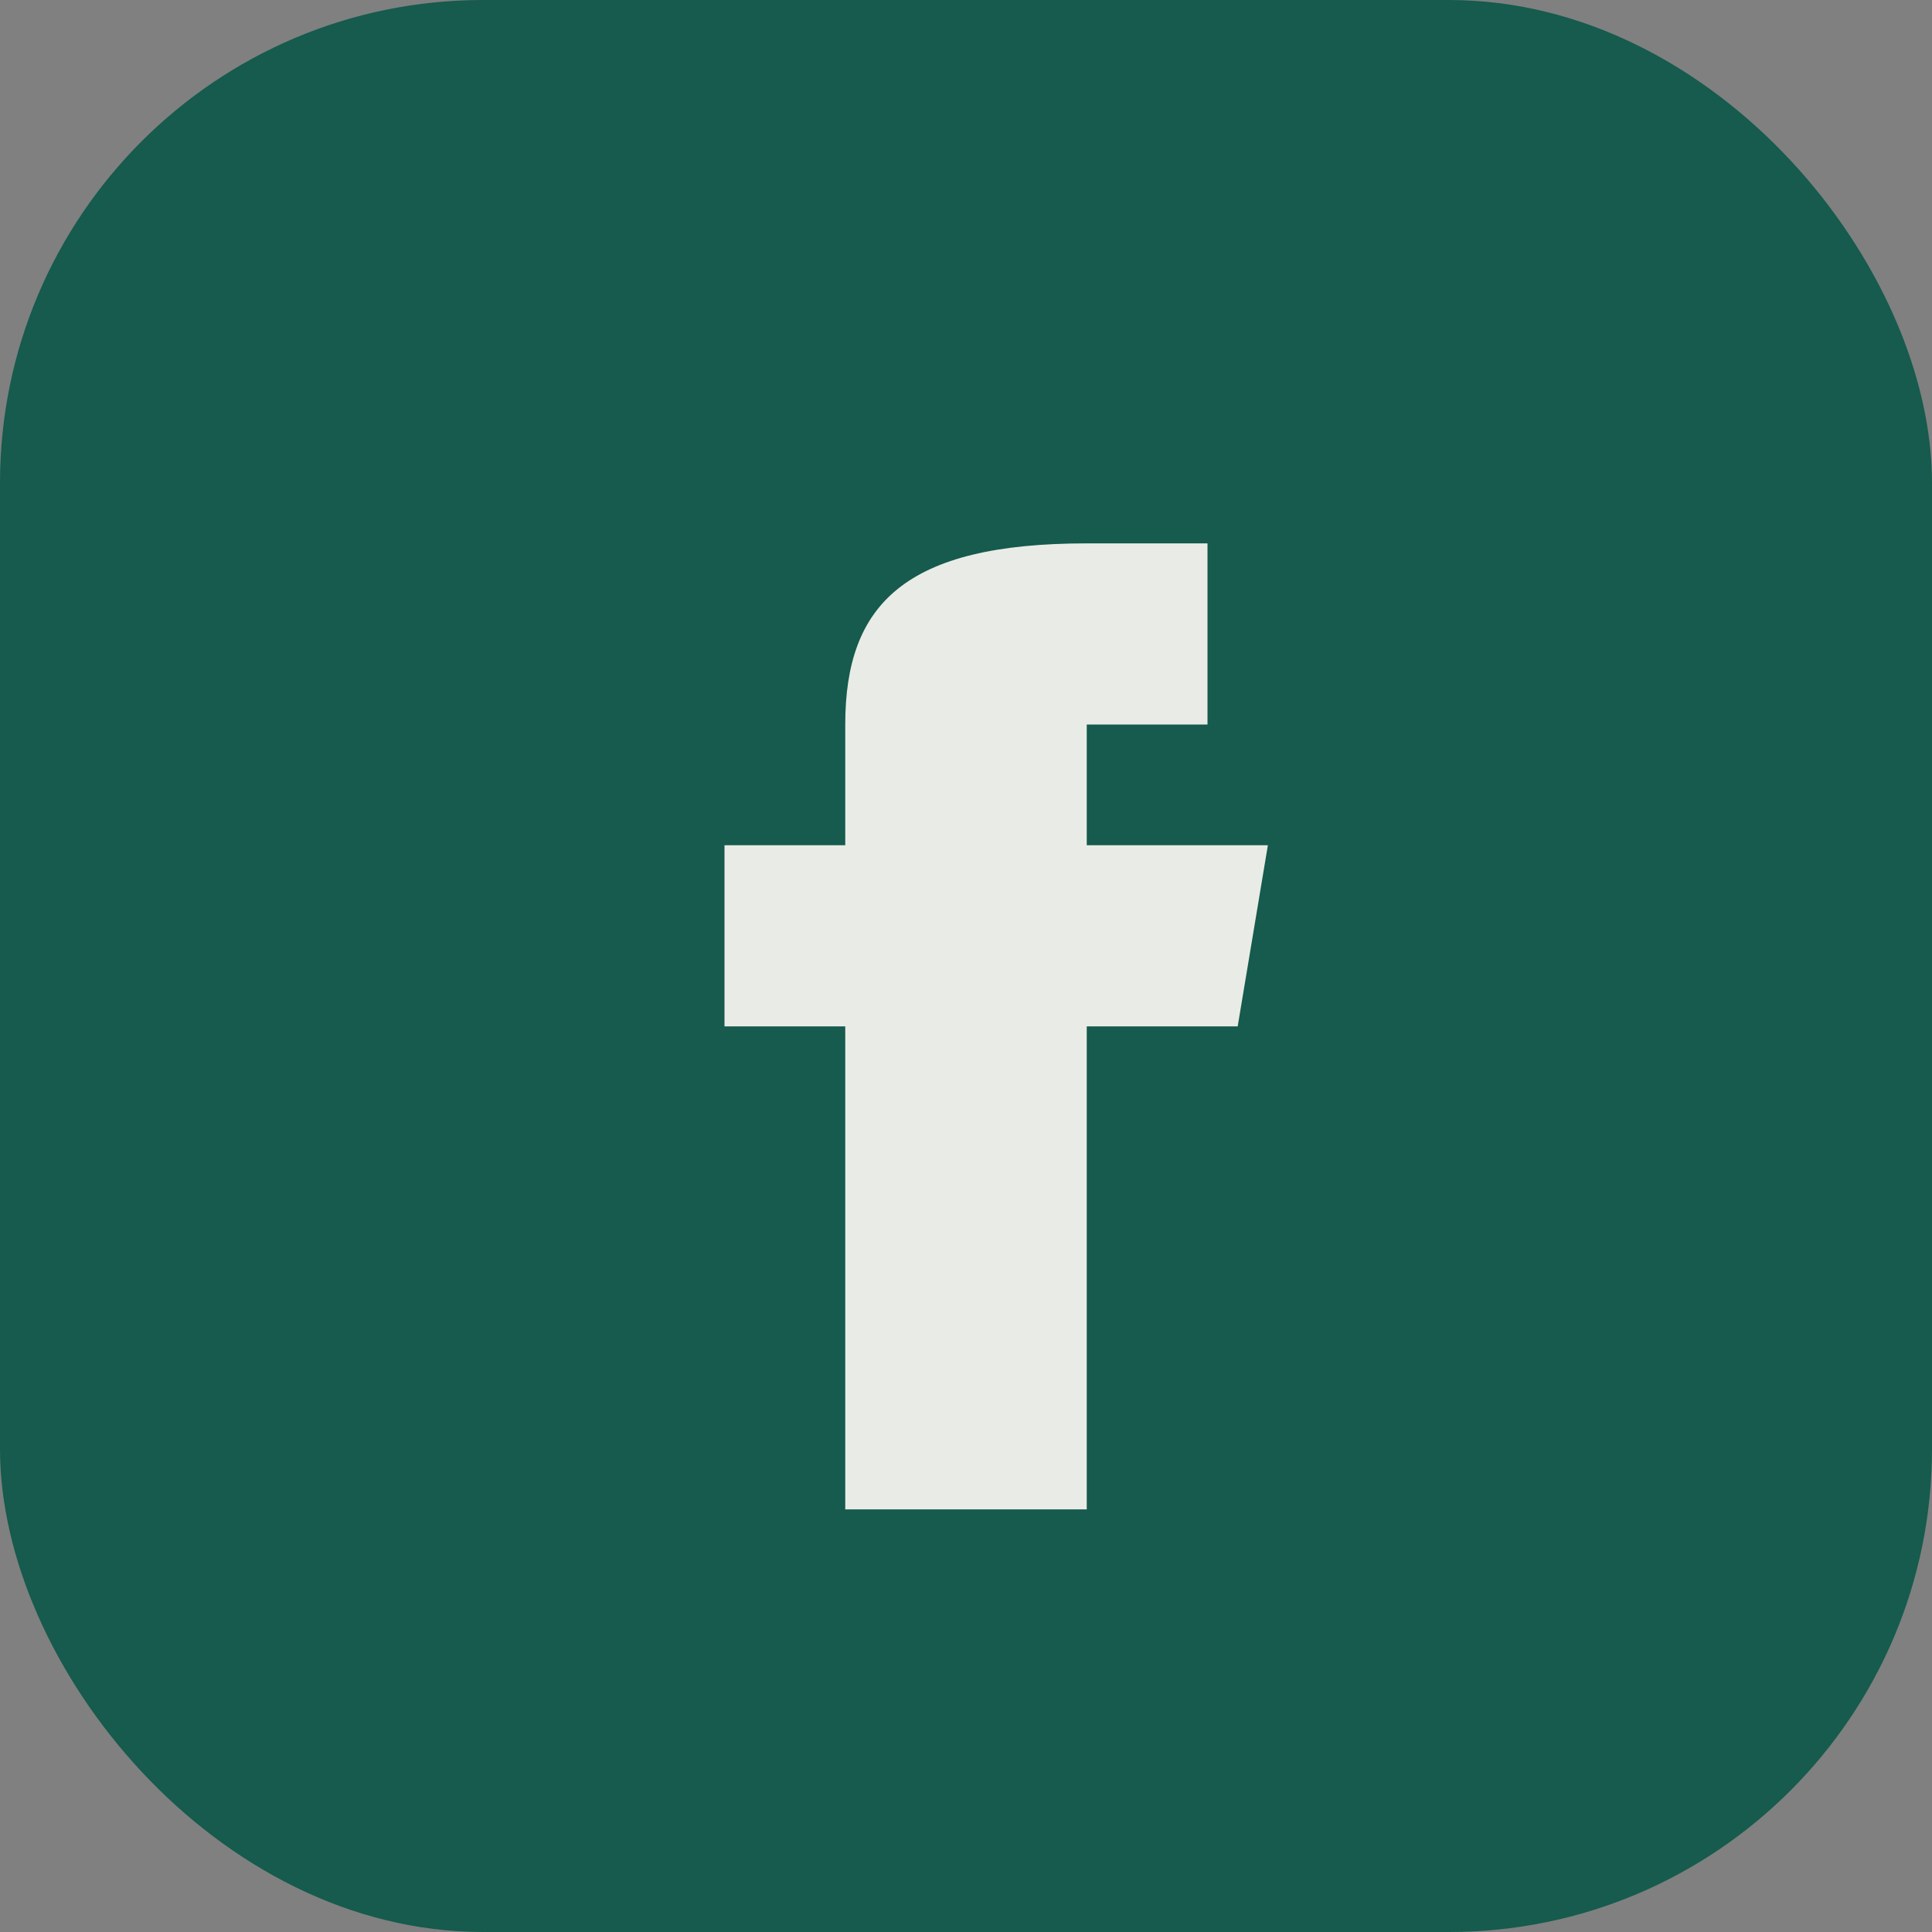
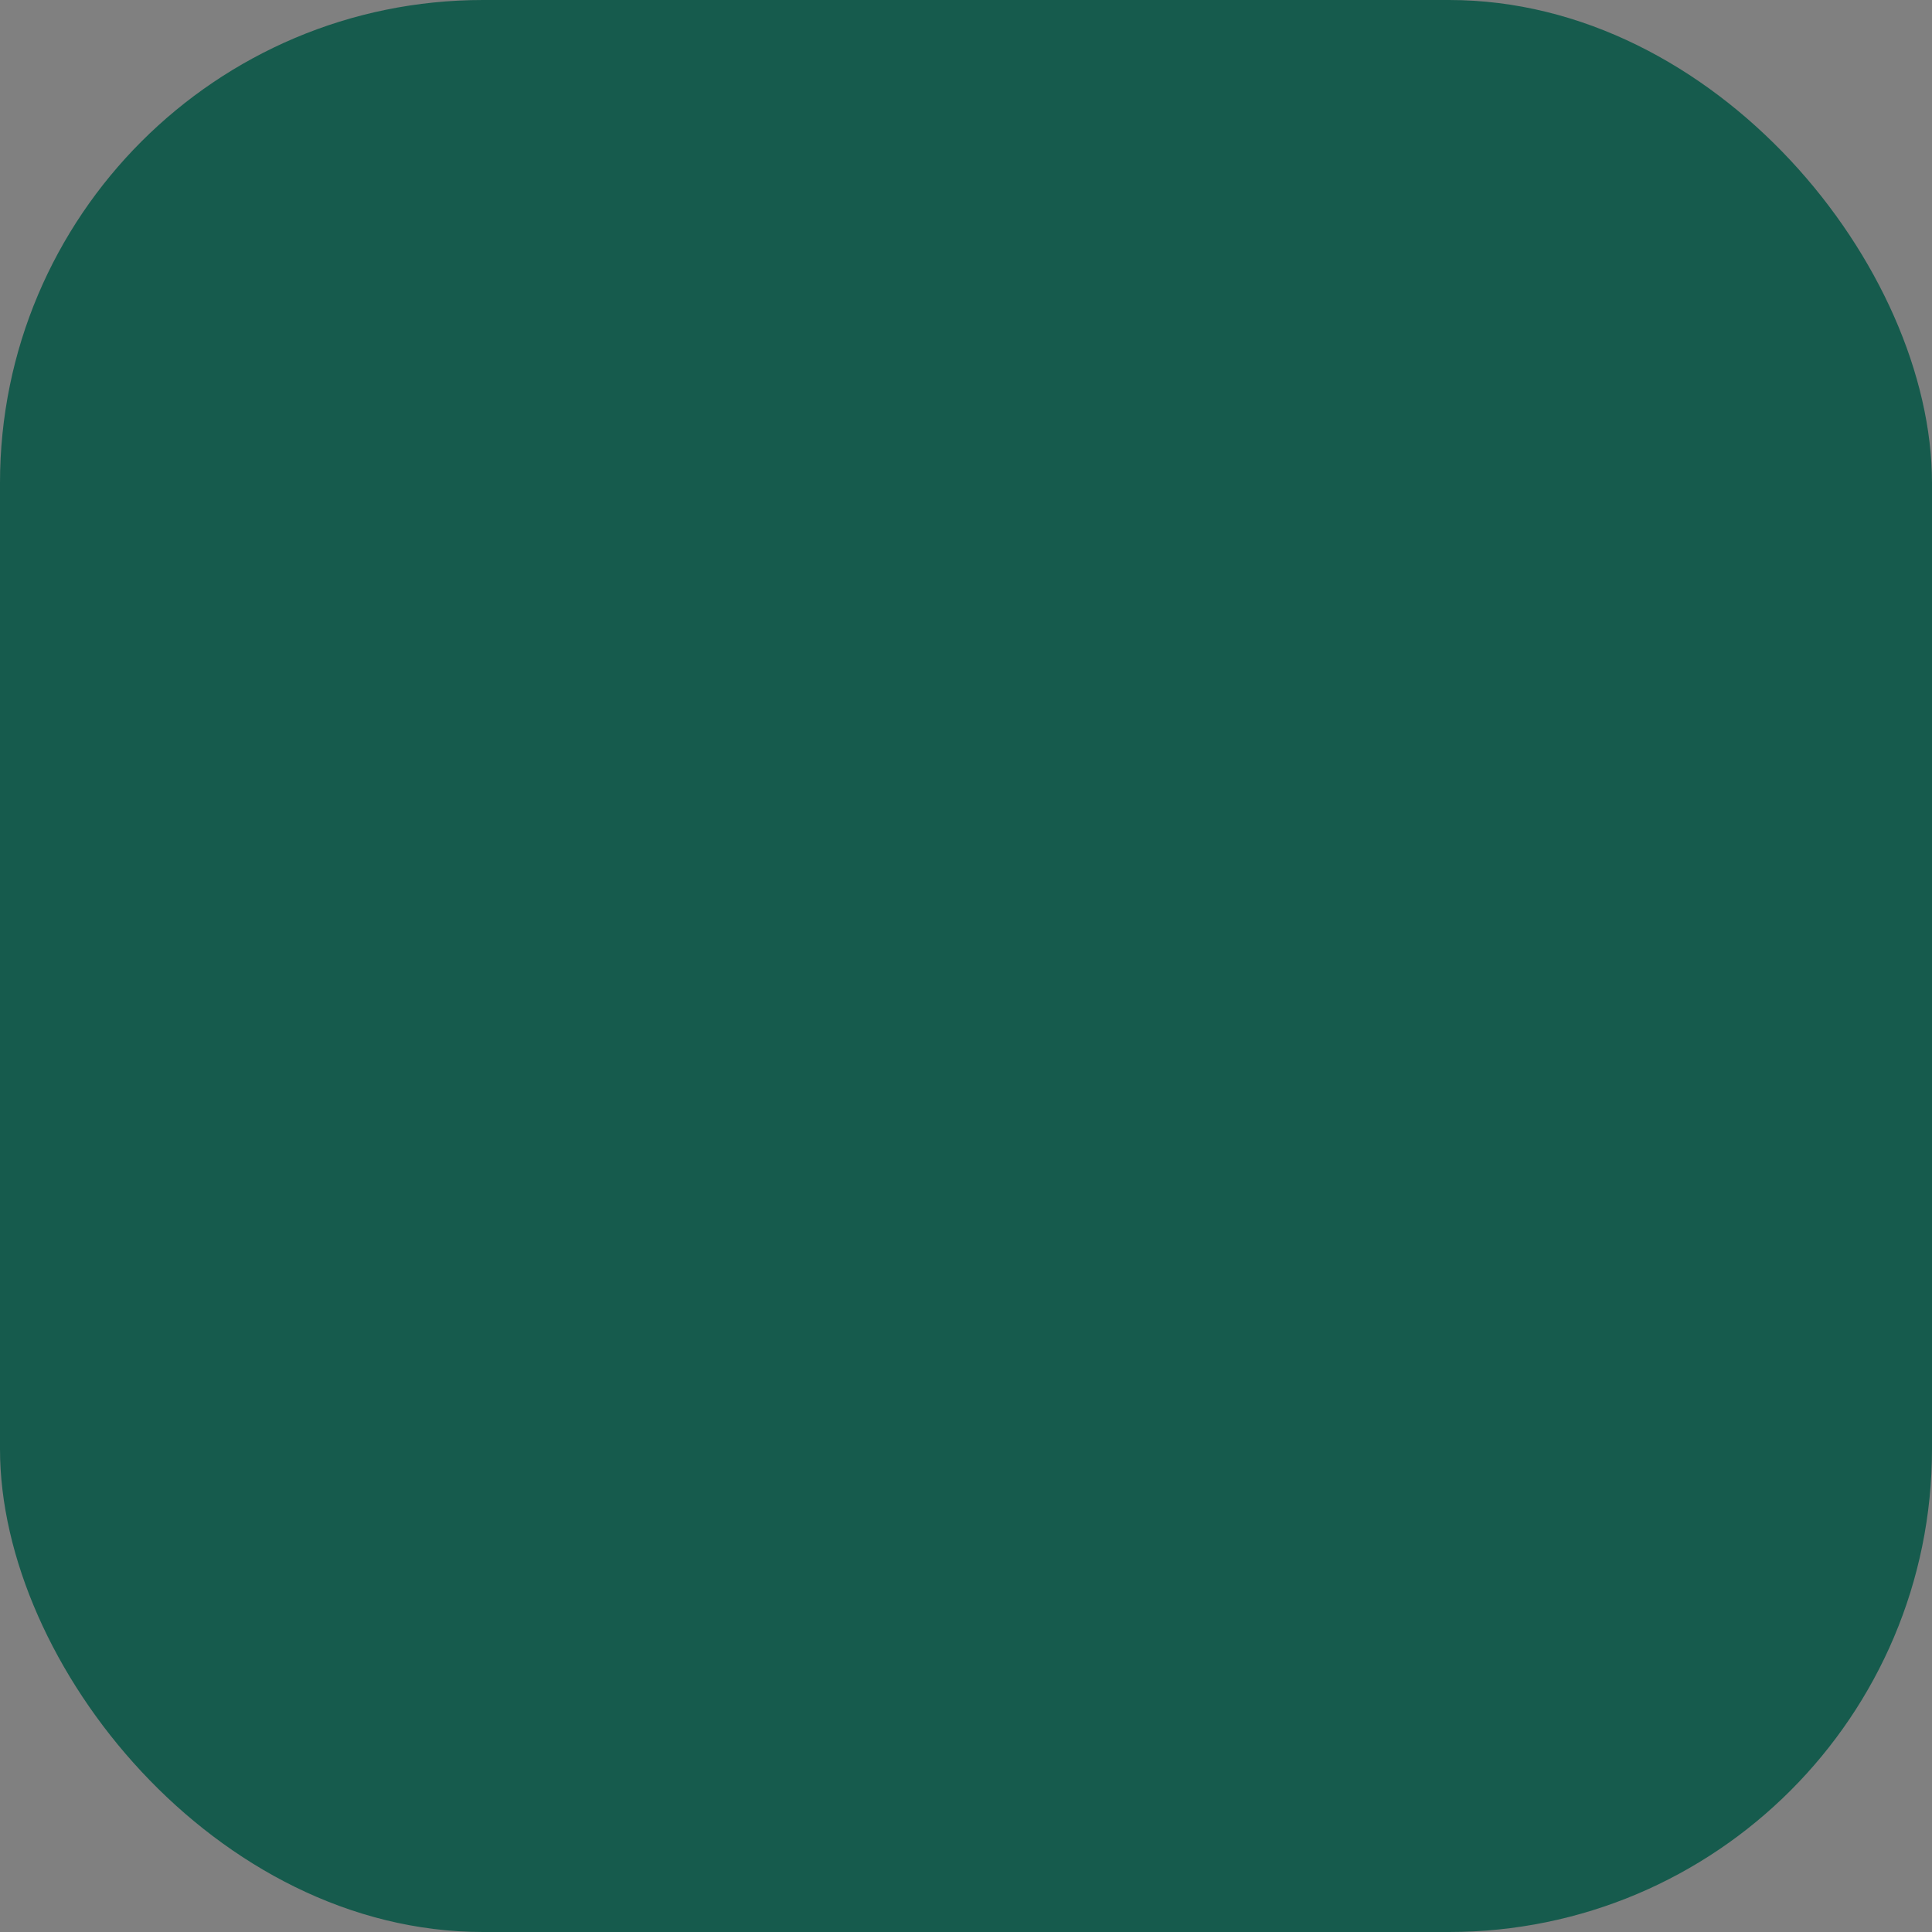
<svg xmlns="http://www.w3.org/2000/svg" width="32" height="32" viewBox="0 0 32 32">
  <rect x="0" y="0" width="32" height="32" fill="#808080" stroke="none" />
  <rect width="32" height="32" rx="8" fill="#165B4D" />
-   <path d="M18 10v4h3l-.5 3H18v8h-4v-8h-2v-3h2v-2c0-2 1-3 4-3h2v3h-2z" fill="#E9ECE6" />
</svg>